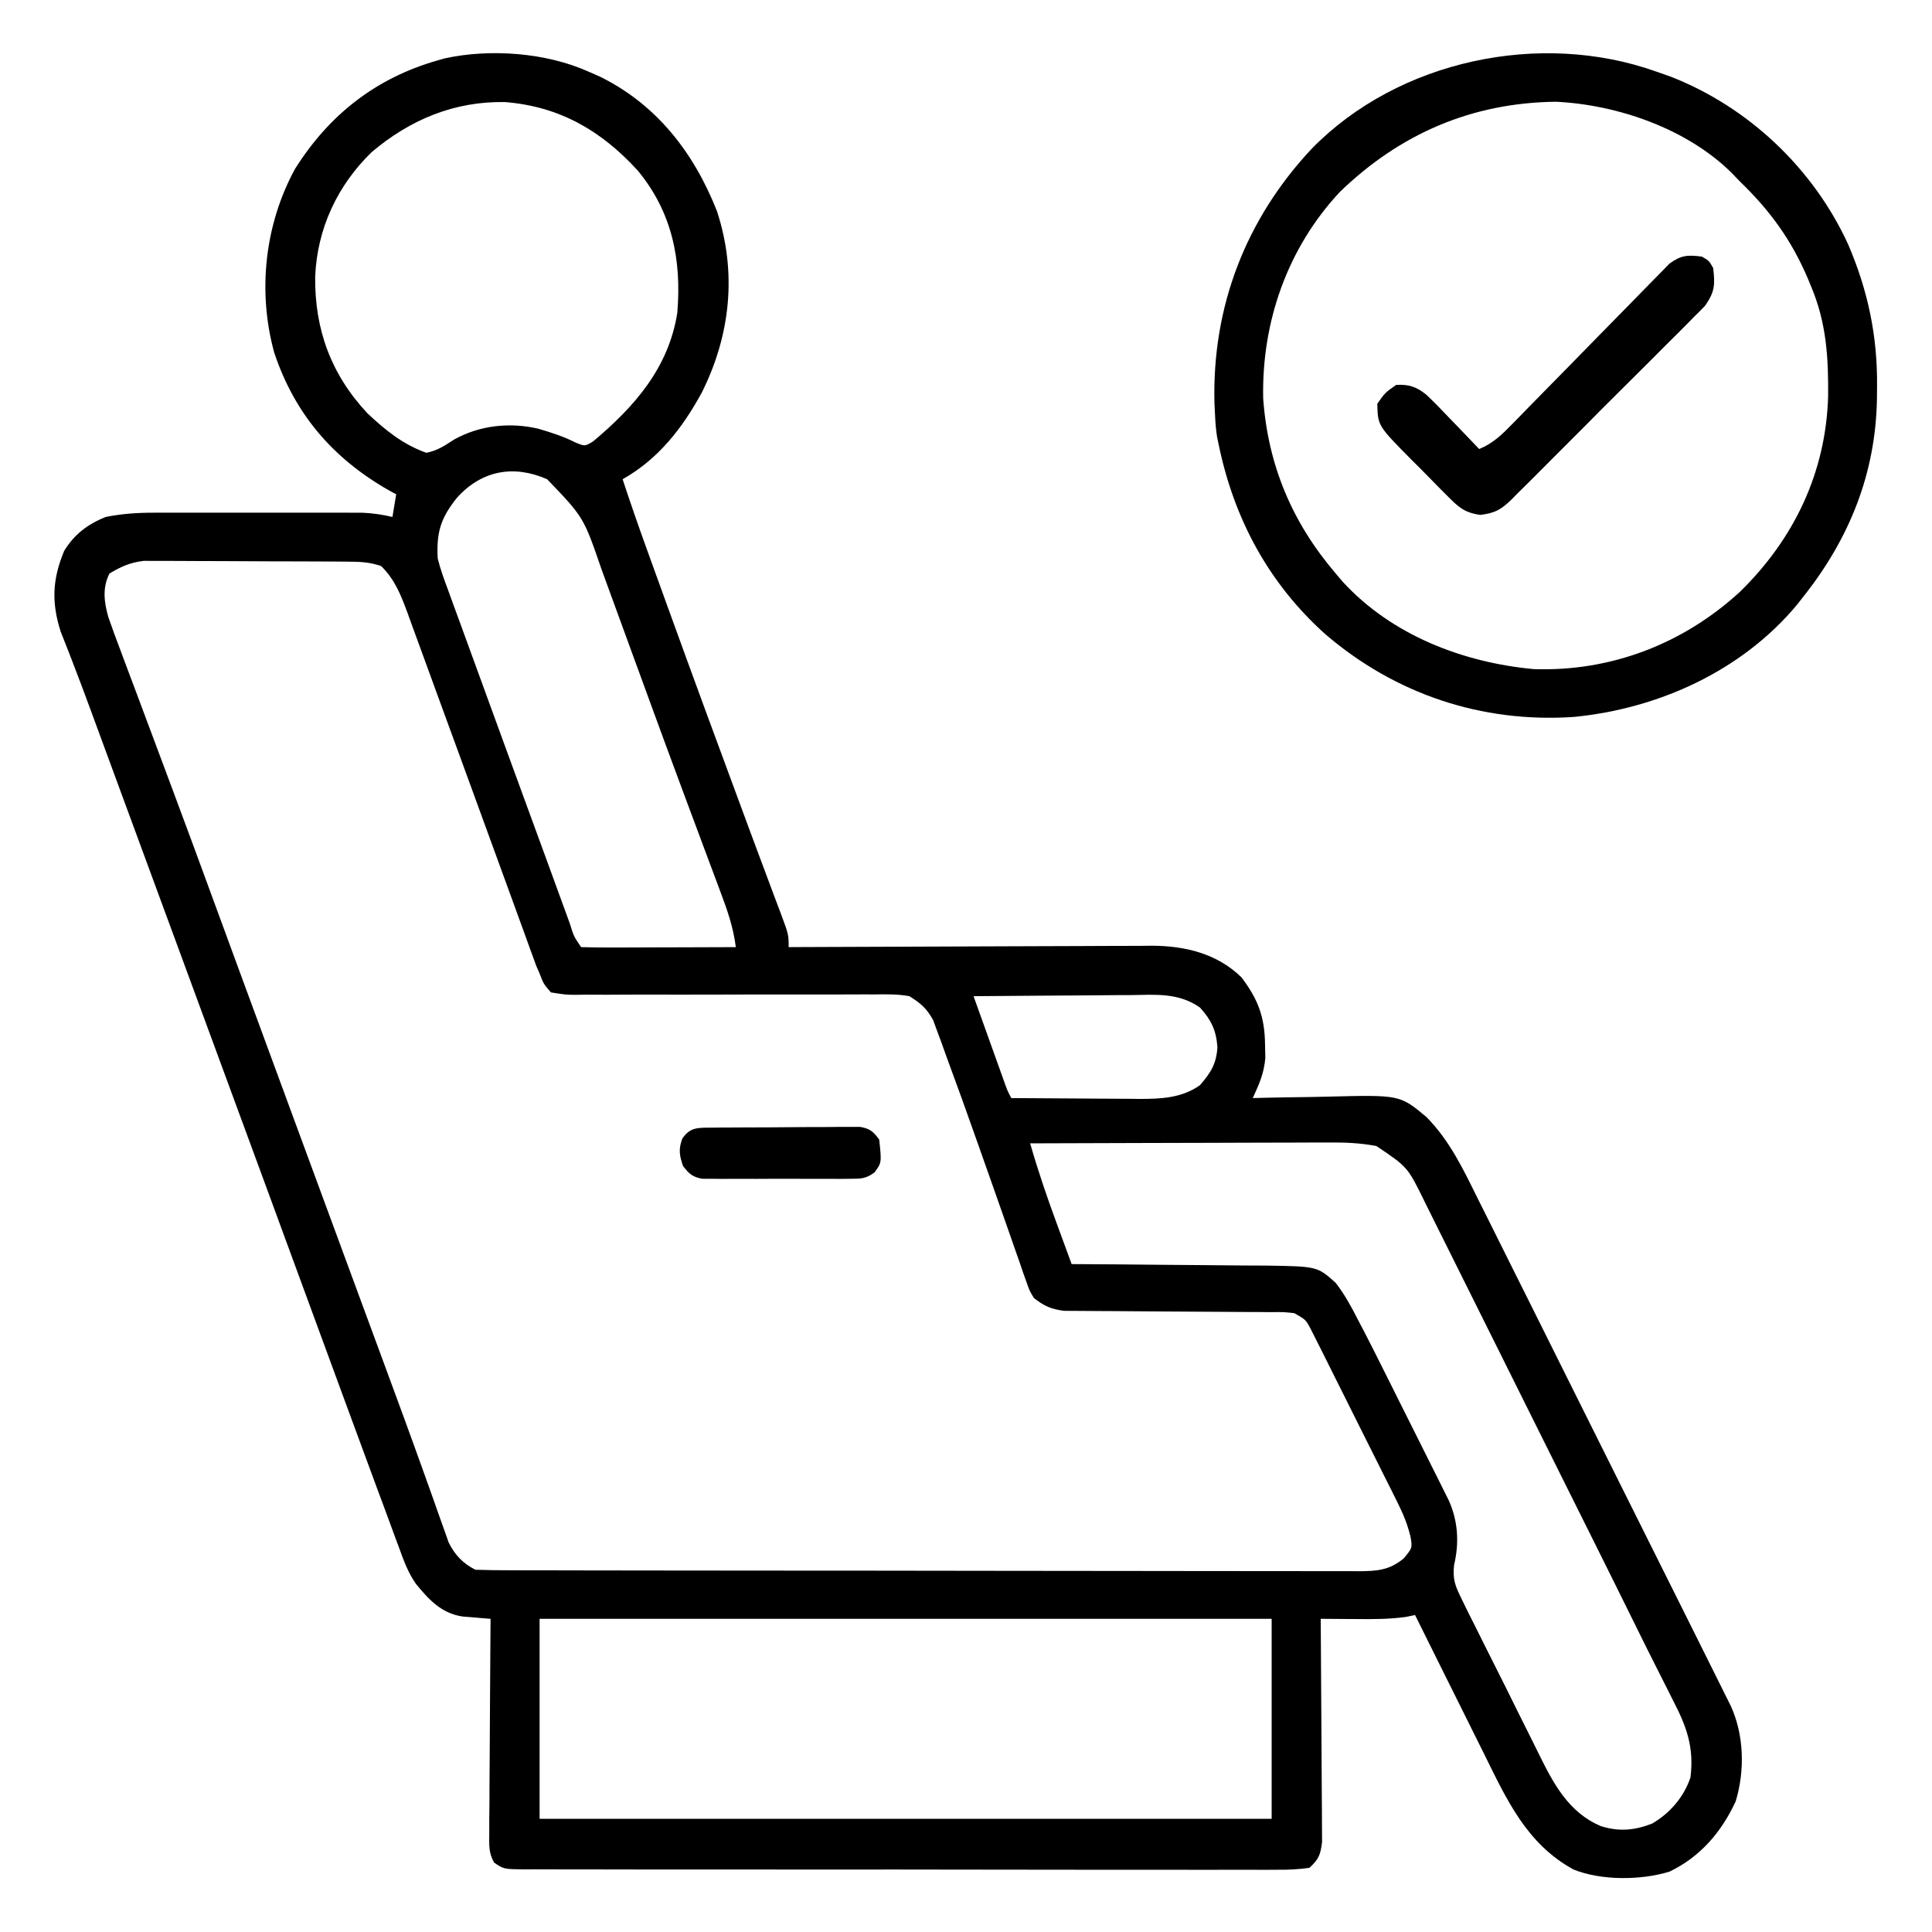
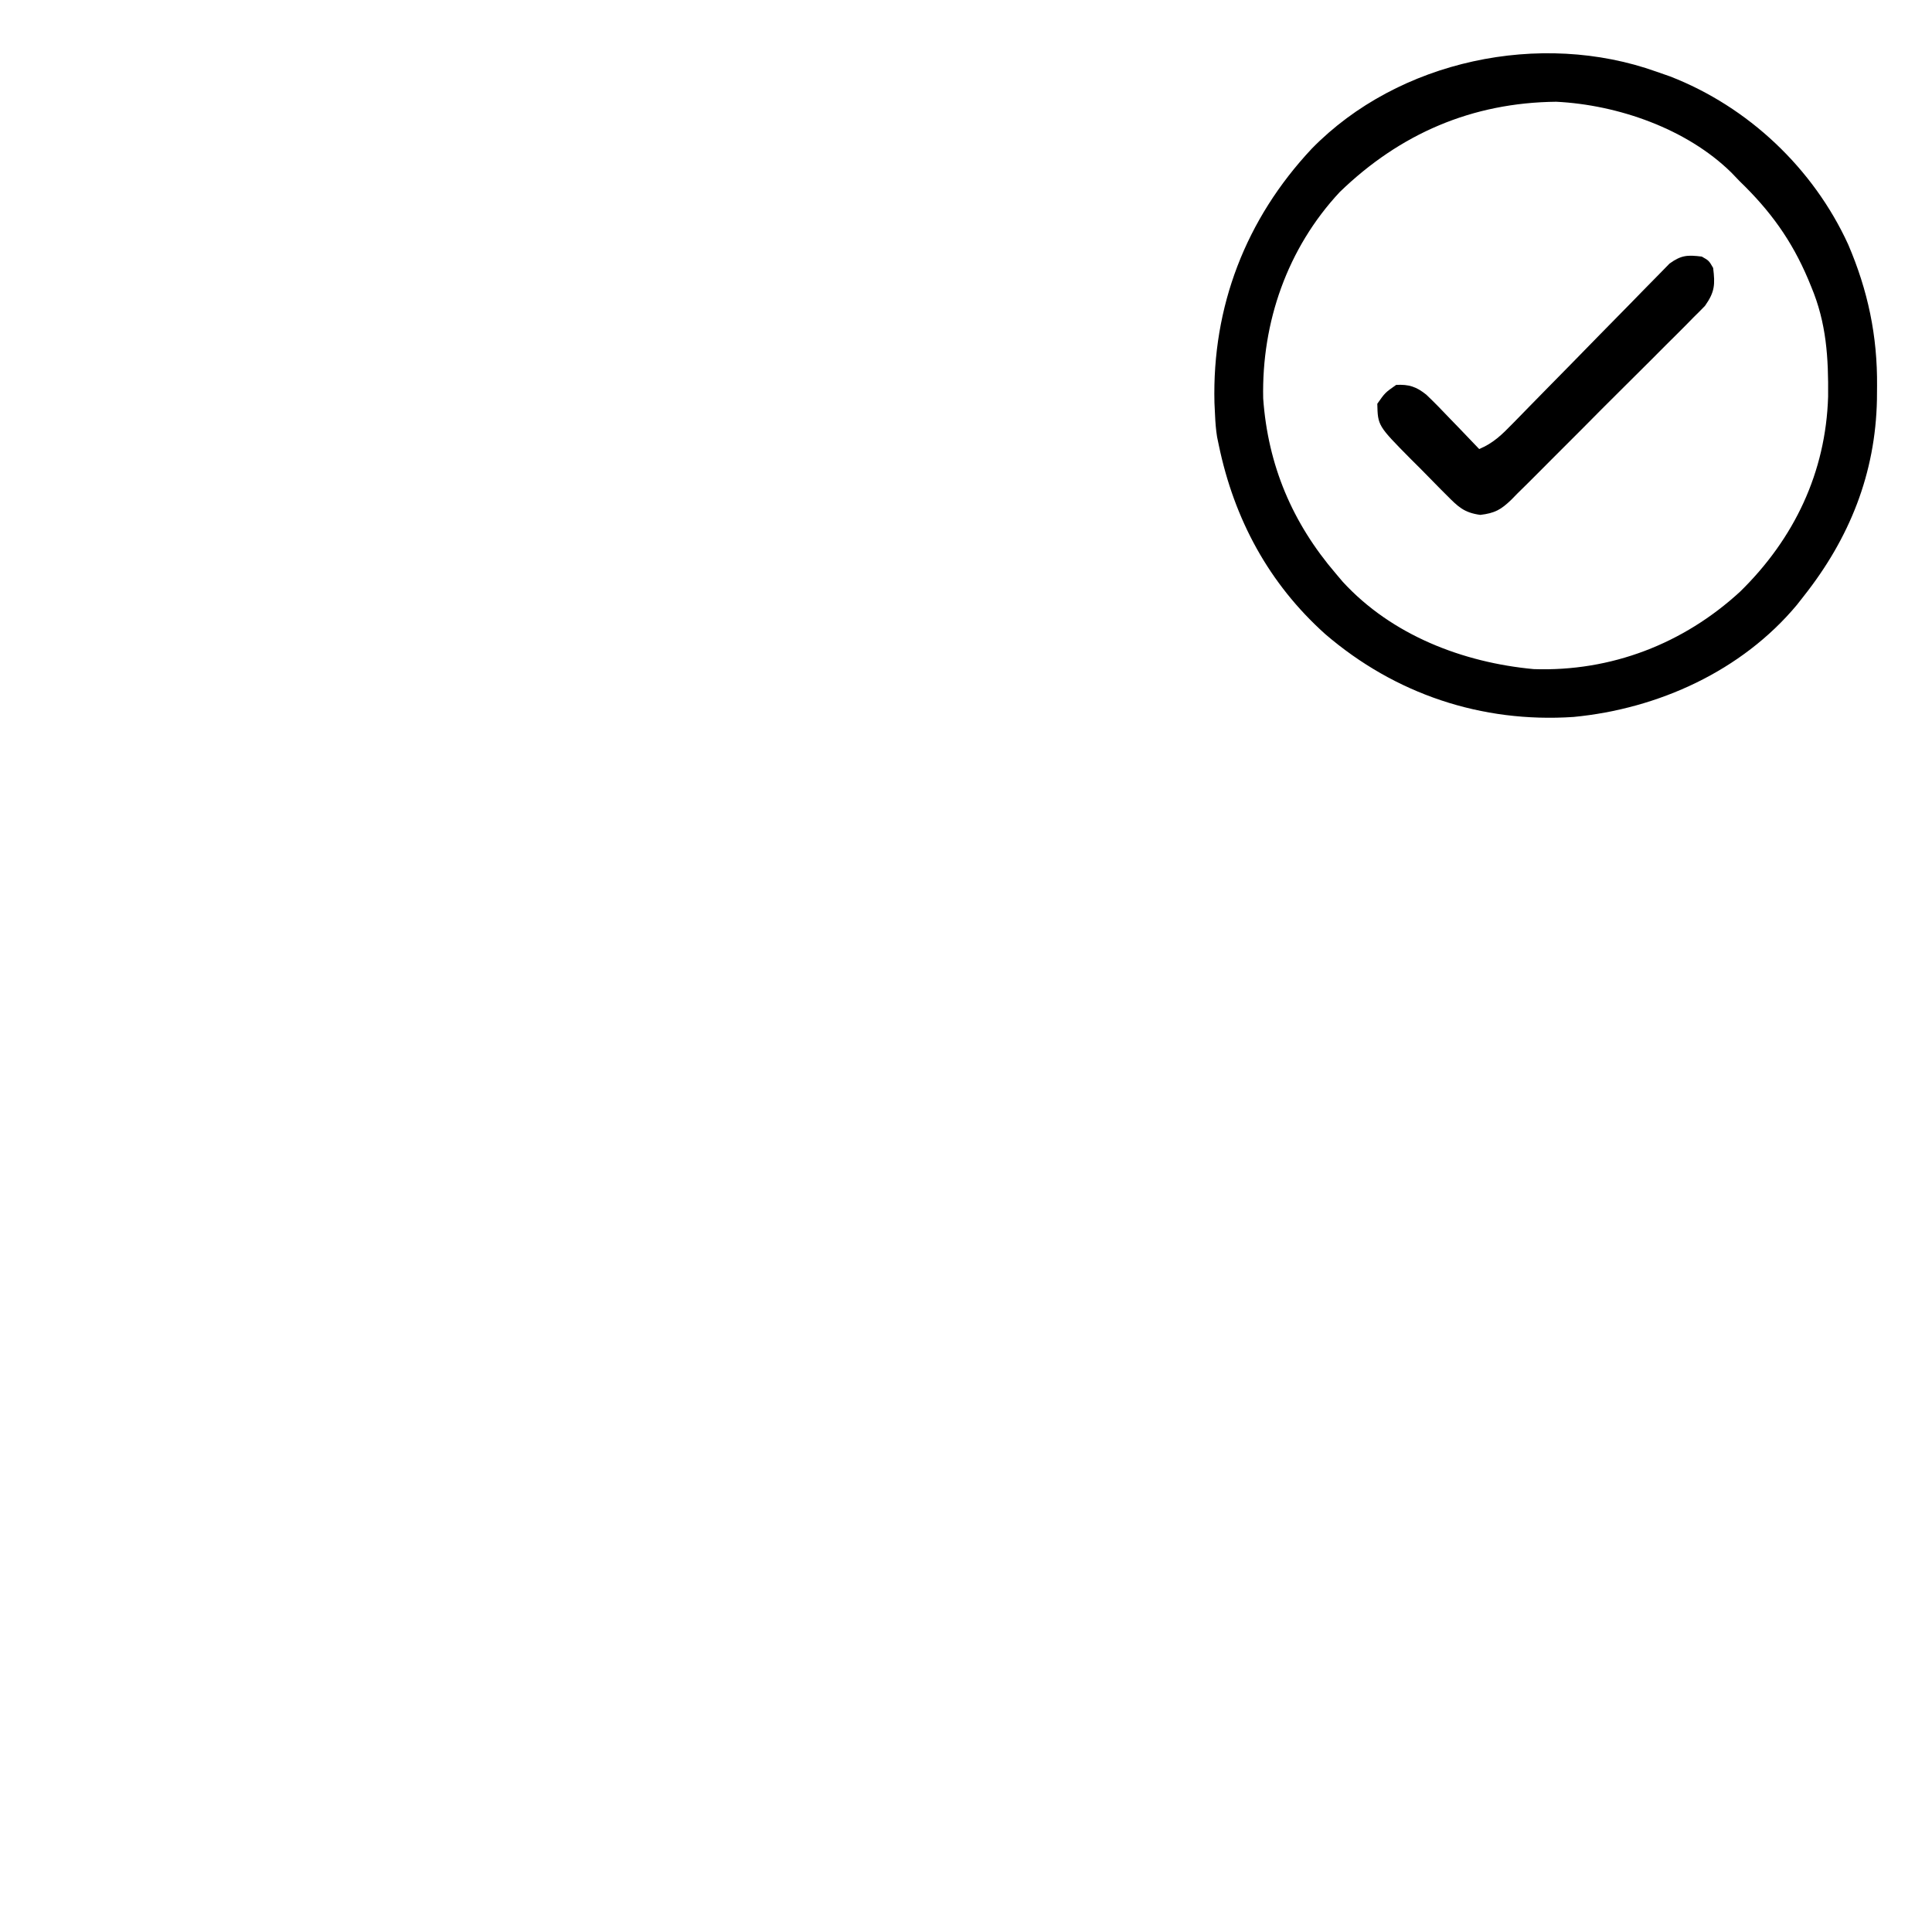
<svg xmlns="http://www.w3.org/2000/svg" version="1.1" width="512" height="512">
-   <path d="M0 0 C1.386 0.601 1.386 0.601 2.801 1.215 C17.98 8.622 27.901 21.465 34 36.953 C39.336 53.211 37.603 69.793 30 85 C24.884 94.416 18.457 102.691 9 108 C11.041 114.217 13.187 120.39 15.414 126.543 C15.741 127.449 16.068 128.355 16.405 129.288 C17.477 132.255 18.551 135.221 19.625 138.188 C19.995 139.21 20.365 140.233 20.746 141.286 C27.487 159.912 34.324 178.501 41.209 197.074 C41.858 198.825 42.507 200.576 43.155 202.328 C44.774 206.703 46.402 211.074 48.046 215.439 C48.373 216.314 48.7 217.188 49.037 218.089 C49.658 219.748 50.283 221.406 50.912 223.063 C53 228.661 53 228.661 53 232 C54.924 231.99 54.924 231.99 56.888 231.98 C68.996 231.919 81.105 231.874 93.213 231.845 C99.438 231.829 105.663 231.808 111.887 231.774 C117.898 231.741 123.909 231.723 129.919 231.715 C132.209 231.71 134.498 231.699 136.788 231.683 C140.003 231.661 143.217 231.658 146.431 231.659 C147.372 231.649 148.312 231.638 149.28 231.627 C158.095 231.668 166.514 233.691 173 240 C177.369 245.784 179.156 250.446 179.25 257.75 C179.276 258.941 179.302 260.132 179.328 261.359 C178.948 265.575 177.732 268.168 176 272 C177.557 271.961 177.557 271.961 179.146 271.921 C183.041 271.829 186.936 271.772 190.832 271.725 C192.509 271.7 194.187 271.666 195.865 271.623 C214.97 271.139 214.97 271.139 222 277 C228.213 283.301 231.763 290.84 235.642 298.684 C236.389 300.177 237.137 301.669 237.886 303.161 C239.907 307.193 241.916 311.231 243.922 315.271 C246.026 319.503 248.141 323.73 250.255 327.958 C253.799 335.052 257.336 342.149 260.868 349.25 C264.952 357.459 269.046 365.664 273.145 373.866 C277.513 382.604 281.874 391.346 286.233 400.088 C287.489 402.606 288.746 405.124 290.003 407.641 C291.976 411.593 293.945 415.547 295.91 419.503 C296.632 420.955 297.356 422.406 298.081 423.856 C299.069 425.834 300.053 427.815 301.035 429.796 C301.587 430.904 302.138 432.012 302.707 433.154 C306.213 440.872 306.427 450.301 303.977 458.371 C300.237 466.48 294.597 473.092 286.438 477 C278.868 479.325 268.354 479.405 261 476.438 C248.497 469.603 243.248 457.818 237.164 445.523 C236.64 444.472 236.116 443.421 235.576 442.338 C233.922 439.019 232.273 435.697 230.625 432.375 C229.496 430.108 228.368 427.841 227.238 425.574 C224.488 420.052 221.742 414.527 219 409 C218.214 409.164 217.427 409.327 216.617 409.496 C212.092 410.127 207.687 410.107 203.125 410.062 C202.246 410.058 201.367 410.053 200.461 410.049 C198.307 410.037 196.154 410.019 194 410 C194.01 411.152 194.01 411.152 194.02 412.327 C194.08 419.566 194.126 426.805 194.155 434.044 C194.171 437.766 194.192 441.487 194.226 445.209 C194.259 448.801 194.277 452.393 194.285 455.985 C194.29 457.355 194.301 458.725 194.317 460.095 C194.339 462.015 194.34 463.935 194.341 465.854 C194.351 467.493 194.351 467.493 194.361 469.165 C193.928 472.562 193.517 473.674 191 476 C188.055 476.398 185.482 476.536 182.535 476.501 C181.661 476.507 180.787 476.512 179.886 476.518 C176.944 476.532 174.004 476.517 171.062 476.502 C168.959 476.505 166.855 476.511 164.751 476.518 C159.028 476.532 153.305 476.521 147.582 476.504 C141.601 476.491 135.621 476.497 129.641 476.501 C119.596 476.503 109.552 476.49 99.508 476.467 C87.884 476.44 76.26 476.438 64.637 476.45 C53.469 476.461 42.302 476.455 31.135 476.44 C26.376 476.435 21.617 476.435 16.857 476.439 C11.256 476.444 5.655 476.434 0.054 476.412 C-2.005 476.407 -4.065 476.406 -6.124 476.411 C-8.928 476.417 -11.731 476.405 -14.535 476.388 C-15.768 476.397 -15.768 476.397 -17.026 476.406 C-22.489 476.344 -22.489 476.344 -25.007 474.648 C-26.558 472.075 -26.358 469.856 -26.341 466.876 C-26.34 465.615 -26.34 464.354 -26.34 463.055 C-26.325 461.678 -26.309 460.302 -26.293 458.926 C-26.287 457.518 -26.283 456.109 -26.28 454.701 C-26.269 450.997 -26.239 447.293 -26.206 443.59 C-26.175 439.809 -26.162 436.029 -26.146 432.248 C-26.114 424.832 -26.063 417.416 -26 410 C-26.683 409.947 -27.367 409.895 -28.071 409.841 C-29.418 409.724 -29.418 409.724 -30.793 409.605 C-31.683 409.532 -32.572 409.459 -33.489 409.384 C-39.039 408.536 -42.362 404.916 -45.784 400.727 C-47.83 397.821 -49.005 394.602 -50.199 391.285 C-50.488 390.513 -50.777 389.741 -51.075 388.946 C-52.062 386.301 -53.03 383.651 -54 381 C-54.745 378.994 -55.49 376.989 -56.237 374.984 C-58.78 368.141 -61.296 361.29 -63.812 354.438 C-64.745 351.901 -65.678 349.365 -66.611 346.828 C-68.967 340.423 -71.321 334.018 -73.673 327.612 C-74.913 324.238 -76.152 320.863 -77.392 317.489 C-80.327 309.5 -83.262 301.511 -86.195 293.521 C-94.086 272.034 -102.001 250.556 -109.918 229.079 C-112.968 220.803 -116.016 212.526 -119.063 204.249 C-120.496 200.358 -121.928 196.468 -123.361 192.577 C-124.499 189.487 -125.637 186.397 -126.774 183.306 C-127.628 180.987 -128.482 178.667 -129.336 176.348 C-130.139 174.168 -130.94 171.987 -131.741 169.806 C-133.424 165.23 -135.12 160.661 -136.891 156.118 C-137.173 155.39 -137.454 154.662 -137.744 153.912 C-138.464 152.062 -139.194 150.215 -139.926 148.369 C-142.395 140.625 -142.119 134.493 -139 127 C-136.321 122.599 -132.744 119.913 -128 118 C-123.763 117.154 -119.747 116.874 -115.431 116.871 C-114.147 116.867 -112.862 116.864 -111.538 116.861 C-110.149 116.863 -108.76 116.865 -107.371 116.867 C-105.934 116.867 -104.498 116.866 -103.061 116.864 C-100.058 116.863 -97.054 116.865 -94.051 116.87 C-90.209 116.875 -86.367 116.872 -82.525 116.866 C-79.561 116.862 -76.597 116.864 -73.633 116.866 C-72.216 116.867 -70.8 116.866 -69.383 116.864 C-67.402 116.861 -65.42 116.866 -63.439 116.871 C-62.314 116.871 -61.188 116.872 -60.029 116.873 C-57.236 116.99 -54.715 117.363 -52 118 C-51.67 116.02 -51.34 114.04 -51 112 C-51.606 111.671 -52.212 111.343 -52.836 111.004 C-67.75 102.537 -77.908 90.735 -83.344 74.402 C-87.784 58.15 -85.838 40.477 -77.812 25.75 C-68.773 11.39 -56.367 1.66 -40 -3 C-39.092 -3.26 -39.092 -3.26 -38.166 -3.526 C-26.075 -6.171 -11.255 -5.064 0 0 Z M-57.5 21.312 C-66.597 30.141 -71.947 41.603 -72.473 54.294 C-72.644 68.238 -68.263 80.275 -58.605 90.547 C-53.82 95.046 -49.219 98.786 -43 101 C-39.99 100.37 -38.25 99.162 -35.688 97.5 C-28.874 93.697 -20.94 92.857 -13.383 94.605 C-9.937 95.613 -6.682 96.656 -3.473 98.277 C-1.004 99.295 -1.004 99.295 1.176 97.98 C12.124 88.794 21.161 78.556 23.484 63.957 C24.671 49.904 22.141 37.2 12.977 26.164 C3.328 15.6 -7.757 9.182 -22.211 8.047 C-35.628 7.821 -47.298 12.686 -57.5 21.312 Z M-34.875 112.875 C-39.201 118.285 -40.376 122.022 -40 129 C-39.29 131.905 -38.266 134.666 -37.219 137.465 C-36.911 138.314 -36.604 139.163 -36.287 140.038 C-35.59 141.958 -34.888 143.877 -34.181 145.793 C-32.902 149.266 -31.639 152.744 -30.379 156.223 C-27.688 163.644 -24.978 171.057 -22.265 178.47 C-20.992 181.95 -19.721 185.431 -18.449 188.912 C-16.06 195.452 -13.666 201.99 -11.271 208.528 C-10.096 211.737 -8.926 214.948 -7.758 218.16 C-7.12 219.907 -6.482 221.655 -5.844 223.402 C-5.422 224.568 -5.422 224.568 -4.991 225.758 C-3.941 229.138 -3.941 229.138 -2 232 C1.03 232.089 4.037 232.115 7.066 232.098 C7.975 232.096 8.884 232.095 9.82 232.093 C12.734 232.088 15.648 232.075 18.562 232.062 C20.533 232.057 22.504 232.053 24.475 232.049 C29.316 232.038 34.158 232.021 39 232 C38.348 226.786 36.766 222.237 34.922 217.355 C34.603 216.497 34.284 215.639 33.955 214.755 C32.892 211.897 31.821 209.042 30.75 206.188 C29.608 203.126 28.467 200.065 27.326 197.003 C26.515 194.825 25.703 192.647 24.891 190.47 C21.927 182.517 18.998 174.552 16.088 166.581 C15.377 164.635 14.666 162.69 13.954 160.745 C13.72 160.106 13.487 159.467 13.246 158.809 C12.776 157.526 12.307 156.242 11.837 154.958 C10.683 151.804 9.532 148.65 8.384 145.493 C7.089 141.936 5.788 138.382 4.484 134.828 C4.105 133.779 3.725 132.73 3.334 131.648 C-1.35 118.053 -1.35 118.053 -11 108 C-19.941 104.088 -28.356 105.691 -34.875 112.875 Z M-127 133 C-128.903 136.807 -128.414 140.516 -127.305 144.494 C-126.273 147.497 -125.17 150.463 -124.039 153.43 C-123.622 154.551 -123.205 155.672 -122.776 156.828 C-121.64 159.878 -120.494 162.924 -119.344 165.968 C-118.131 169.187 -116.931 172.411 -115.73 175.635 C-114.01 180.253 -112.285 184.87 -110.557 189.485 C-106.683 199.826 -102.873 210.19 -99.077 220.56 C-97.249 225.551 -95.415 230.541 -93.582 235.531 C-93.213 236.537 -92.843 237.542 -92.463 238.578 C-87.879 251.055 -83.283 263.528 -78.688 276 C-78.035 277.771 -78.035 277.771 -77.369 279.578 C-74.246 288.052 -71.123 296.526 -68 305 C-67.067 307.532 -66.134 310.063 -65.201 312.595 C-64.968 313.226 -64.736 313.856 -64.497 314.506 C-63.328 317.676 -62.16 320.847 -60.991 324.018 C-58.733 330.147 -56.473 336.277 -54.21 342.405 C-50.561 352.29 -46.92 362.177 -43.379 372.102 C-42.863 373.54 -42.347 374.979 -41.831 376.417 C-40.939 378.903 -40.062 381.392 -39.193 383.885 C-38.819 384.93 -38.444 385.975 -38.059 387.051 C-37.752 387.924 -37.446 388.797 -37.131 389.697 C-35.489 393.042 -33.339 395.331 -30 397 C-26.874 397.103 -23.77 397.143 -20.644 397.14 C-19.662 397.143 -18.679 397.146 -17.667 397.149 C-14.354 397.158 -11.042 397.16 -7.729 397.161 C-5.363 397.166 -2.996 397.171 -0.63 397.176 C5.815 397.189 12.259 397.196 18.703 397.2 C22.726 397.203 26.748 397.207 30.771 397.212 C41.905 397.224 53.039 397.234 64.173 397.238 C64.886 397.238 65.598 397.238 66.333 397.238 C67.047 397.238 67.762 397.239 68.498 397.239 C69.946 397.239 71.394 397.24 72.843 397.24 C73.92 397.241 73.92 397.241 75.019 397.241 C86.659 397.245 98.298 397.262 109.938 397.286 C121.883 397.309 133.828 397.322 145.774 397.323 C152.483 397.324 159.191 397.33 165.9 397.348 C172.21 397.364 178.519 397.366 184.828 397.358 C187.147 397.357 189.465 397.361 191.783 397.371 C194.943 397.384 198.103 397.378 201.263 397.367 C202.646 397.38 202.646 397.38 204.056 397.392 C208.845 397.355 212.15 397.178 216 394 C218.309 391.205 218.309 391.205 217.784 388.163 C216.99 384.959 215.926 382.345 214.456 379.394 C213.925 378.319 213.394 377.245 212.847 376.138 C211.983 374.422 211.983 374.422 211.102 372.672 C210.504 371.475 209.908 370.277 209.311 369.08 C208.064 366.579 206.811 364.082 205.554 361.586 C203.943 358.388 202.347 355.183 200.756 351.976 C199.528 349.505 198.292 347.039 197.055 344.574 C196.176 342.82 195.303 341.063 194.431 339.306 C193.894 338.244 193.357 337.183 192.803 336.089 C192.333 335.152 191.863 334.215 191.379 333.25 C190.052 330.732 190.052 330.732 187 329 C184.144 328.691 184.144 328.691 180.864 328.729 C178.966 328.713 178.966 328.713 177.031 328.698 C176.355 328.697 175.679 328.696 174.983 328.695 C172.864 328.691 170.746 328.675 168.627 328.654 C162.603 328.599 156.58 328.568 150.556 328.544 C146.87 328.528 143.184 328.498 139.497 328.459 C138.095 328.447 136.692 328.441 135.289 328.441 C133.325 328.441 131.36 328.421 129.395 328.401 C128.278 328.396 127.161 328.39 126.011 328.385 C122.567 327.945 120.728 327.132 118 325 C116.827 323.05 116.827 323.05 116.046 320.805 C115.742 319.957 115.437 319.109 115.123 318.235 C114.811 317.315 114.5 316.394 114.18 315.445 C113.839 314.484 113.498 313.522 113.147 312.531 C112.419 310.47 111.698 308.405 110.985 306.338 C109.872 303.117 108.739 299.905 107.599 296.694 C106.088 292.438 104.584 288.181 103.087 283.92 C100.368 276.195 97.595 268.492 94.75 260.812 C94.125 259.064 94.125 259.064 93.488 257.28 C93.095 256.225 92.702 255.169 92.297 254.082 C91.97 253.187 91.644 252.292 91.308 251.37 C89.574 248.229 88.059 246.921 85 245 C81.917 244.433 78.887 244.487 75.759 244.533 C74.376 244.53 74.376 244.53 72.964 244.526 C70.966 244.524 68.968 244.53 66.969 244.545 C63.809 244.567 60.65 244.563 57.489 244.552 C49.644 244.531 41.798 244.548 33.953 244.574 C27.317 244.595 20.683 244.597 14.047 244.571 C10.93 244.566 7.813 244.591 4.696 244.616 C2.791 244.611 0.887 244.604 -1.018 244.596 C-2.323 244.618 -2.323 244.618 -3.653 244.641 C-6.066 244.612 -6.066 244.612 -10 244 C-11.957 241.726 -11.957 241.726 -13 239 C-13.3 238.308 -13.6 237.615 -13.91 236.902 C-14.162 236.205 -14.415 235.509 -14.676 234.791 C-14.972 233.983 -15.268 233.175 -15.574 232.342 C-16.046 231.03 -16.046 231.03 -16.527 229.691 C-16.869 228.757 -17.21 227.822 -17.561 226.858 C-18.302 224.827 -19.041 222.794 -19.778 220.761 C-20.95 217.528 -22.13 214.297 -23.311 211.067 C-26.334 202.8 -29.35 194.531 -32.362 186.26 C-35.083 178.787 -37.813 171.318 -40.555 163.852 C-41.433 161.457 -42.307 159.061 -43.177 156.663 C-44.398 153.298 -45.631 149.938 -46.867 146.578 C-47.227 145.578 -47.587 144.578 -47.957 143.548 C-49.727 138.774 -51.3 134.647 -55 131 C-58.239 129.92 -60.62 129.86 -64.029 129.839 C-65.27 129.829 -66.512 129.82 -67.791 129.81 C-69.149 129.805 -70.506 129.801 -71.863 129.797 C-73.257 129.791 -74.651 129.785 -76.045 129.78 C-78.968 129.769 -81.89 129.763 -84.813 129.76 C-88.549 129.754 -92.284 129.73 -96.02 129.702 C-98.9 129.683 -101.78 129.678 -104.66 129.676 C-106.037 129.673 -107.413 129.665 -108.79 129.652 C-110.721 129.635 -112.652 129.639 -114.583 129.644 C-116.228 129.638 -116.228 129.638 -117.907 129.633 C-121.501 130.059 -123.912 131.14 -127 133 Z M102 245 C103.477 249.126 104.957 253.25 106.438 257.375 C106.858 258.551 107.279 259.726 107.713 260.938 C108.116 262.059 108.519 263.18 108.934 264.336 C109.305 265.373 109.677 266.41 110.06 267.478 C110.93 269.948 110.93 269.948 112 272 C117.711 272.05 123.422 272.086 129.133 272.11 C131.073 272.12 133.014 272.134 134.955 272.151 C137.752 272.175 140.55 272.187 143.348 272.195 C144.639 272.211 144.639 272.211 145.956 272.227 C151.672 272.228 157.169 272 161.996 268.59 C164.857 265.31 166.408 262.86 166.625 258.438 C166.295 254.038 164.998 251.313 162 248 C156.262 244.021 150.303 244.617 143.602 244.707 C142.411 244.711 141.221 244.716 139.995 244.72 C136.205 244.737 132.415 244.774 128.625 244.812 C126.051 244.828 123.477 244.841 120.902 244.854 C114.601 244.887 108.301 244.937 102 245 Z M117 284 C119.097 291.327 121.549 298.477 124.188 305.625 C124.556 306.629 124.924 307.633 125.303 308.668 C126.199 311.113 127.098 313.557 128 316 C129.138 316.005 129.138 316.005 130.3 316.011 C137.479 316.049 144.658 316.106 151.837 316.184 C155.527 316.223 159.217 316.256 162.907 316.271 C166.474 316.286 170.04 316.321 173.606 316.368 C175.617 316.39 177.629 316.392 179.641 316.394 C193.123 316.609 193.123 316.609 198 321 C200.418 324.138 202.211 327.474 204 331 C204.485 331.921 204.969 332.843 205.469 333.792 C207.017 336.771 208.523 339.768 210.02 342.773 C210.564 343.86 211.108 344.946 211.668 346.065 C212.807 348.341 213.944 350.619 215.079 352.897 C216.819 356.389 218.568 359.876 220.318 363.363 C221.428 365.583 222.536 367.803 223.645 370.023 C224.167 371.065 224.69 372.107 225.229 373.18 C225.71 374.148 226.191 375.117 226.687 376.115 C227.111 376.964 227.534 377.813 227.971 378.688 C230.418 384.185 230.731 389.933 229.34 395.769 C228.929 399.669 229.692 401.402 231.422 404.894 C231.976 406.032 232.531 407.171 233.103 408.343 C233.723 409.572 234.343 410.8 234.965 412.027 C235.598 413.302 236.231 414.577 236.862 415.852 C238.189 418.523 239.528 421.188 240.875 423.848 C242.59 427.237 244.273 430.641 245.948 434.049 C247.248 436.687 248.566 439.316 249.889 441.943 C250.516 443.193 251.137 444.446 251.753 445.702 C255.68 453.682 259.722 461.385 268.316 464.965 C273.116 466.459 277.198 466.07 281.852 464.258 C286.603 461.476 290.264 457.209 292 452 C292.958 444.135 291.025 438.656 287.431 431.754 C286.94 430.771 286.449 429.788 285.943 428.775 C284.873 426.635 283.794 424.499 282.708 422.366 C280.969 418.939 279.263 415.497 277.567 412.049 C273.769 404.331 269.937 396.629 266.102 388.93 C265.759 388.241 265.416 387.553 265.062 386.843 C261.818 380.329 258.572 373.815 255.322 367.303 C251.205 359.052 247.095 350.798 242.994 342.54 C240.083 336.68 237.165 330.824 234.241 324.971 C232.504 321.494 230.77 318.014 229.045 314.531 C227.43 311.271 225.806 308.016 224.174 304.764 C223.296 303.009 222.429 301.25 221.561 299.49 C217.047 290.267 217.047 290.267 208.742 284.702 C204.46 283.899 200.471 283.734 196.127 283.773 C195.268 283.773 194.409 283.772 193.523 283.772 C190.704 283.773 187.885 283.789 185.066 283.805 C183.103 283.808 181.14 283.811 179.177 283.813 C174.027 283.821 168.876 283.841 163.726 283.863 C158.464 283.883 153.202 283.892 147.939 283.902 C137.626 283.924 127.313 283.958 117 284 Z M-13 410 C-13 427.49 -13 444.98 -13 463 C51.02 463 115.04 463 181 463 C181 445.51 181 428.02 181 410 C116.98 410 52.96 410 -13 410 Z " fill="#000000" transform="translate(156,19)" />
  <path d="M0 0 C1.182 0.412 2.364 0.825 3.582 1.25 C24.282 9.283 41.541 25.599 50.781 45.766 C56.018 57.973 58.56 70.007 58.438 83.312 C58.428 84.492 58.419 85.672 58.41 86.888 C58.023 106.489 51.161 123.63 39 139 C38.408 139.755 37.817 140.511 37.207 141.289 C22.584 158.836 0.432 168.85 -22 171 C-46.381 172.629 -69.307 164.925 -87.785 149.057 C-102.78 135.615 -111.936 118.545 -116 99 C-116.151 98.278 -116.302 97.556 -116.457 96.812 C-116.773 94.86 -116.915 92.977 -117 91 C-117.052 89.939 -117.103 88.878 -117.156 87.785 C-117.8 62.237 -108.847 39.037 -91.363 20.394 C-68.4 -3.095 -30.711 -11.005 0 0 Z M-83.957 31.895 C-97.843 46.783 -104.675 66.401 -104.242 86.594 C-102.982 104.314 -96.516 119.571 -85 133 C-84.08 134.089 -84.08 134.089 -83.141 135.199 C-70.14 149.339 -51.334 156.57 -32.566 158.32 C-12.059 159.032 7.152 151.603 22.168 137.773 C36.487 123.75 44.863 106.197 45.469 86.103 C45.571 75.776 45.031 66.615 41 57 C40.605 56.042 40.605 56.042 40.203 55.065 C35.798 44.64 30.109 36.828 22 29 C21.294 28.263 20.587 27.525 19.859 26.766 C8.01 15.097 -10.256 8.78 -26.582 7.965 C-48.856 8.194 -67.937 16.387 -83.957 31.895 Z " fill="#000000" transform="translate(439,19)" />
  <path d="M0 0 C1.875 1.062 1.875 1.062 3 3 C3.539 7.408 3.445 9.371 0.845 13.044 C-0.156 14.086 -1.177 15.111 -2.213 16.119 C-2.768 16.686 -3.322 17.252 -3.893 17.836 C-5.726 19.699 -7.582 21.535 -9.441 23.371 C-10.726 24.66 -12.01 25.951 -13.292 27.242 C-15.982 29.942 -18.684 32.63 -21.396 35.308 C-24.868 38.74 -28.307 42.203 -31.738 45.676 C-34.383 48.345 -37.043 50.998 -39.709 53.646 C-40.984 54.916 -42.254 56.192 -43.519 57.473 C-45.29 59.262 -47.082 61.026 -48.881 62.787 C-49.398 63.318 -49.915 63.85 -50.448 64.397 C-53.241 67.079 -54.814 67.977 -58.702 68.452 C-63.065 67.854 -64.595 66.281 -67.68 63.18 C-68.178 62.683 -68.676 62.187 -69.189 61.676 C-70.235 60.627 -71.271 59.569 -72.3 58.503 C-73.871 56.88 -75.471 55.291 -77.078 53.703 C-85.865 44.814 -85.865 44.814 -86 39 C-83.938 36.062 -83.938 36.062 -81 34 C-77.623 33.831 -75.656 34.474 -73.016 36.591 C-70.817 38.69 -68.713 40.852 -66.625 43.062 C-65.889 43.821 -65.153 44.58 -64.395 45.361 C-62.585 47.23 -60.787 49.11 -59 51 C-55.262 49.447 -52.951 47.157 -50.143 44.275 C-49.674 43.797 -49.205 43.318 -48.722 42.826 C-47.708 41.791 -46.696 40.753 -45.686 39.714 C-44.085 38.069 -42.477 36.433 -40.866 34.799 C-36.288 30.153 -31.717 25.499 -27.168 20.825 C-24.382 17.964 -21.581 15.117 -18.77 12.279 C-17.704 11.196 -16.642 10.108 -15.587 9.013 C-14.11 7.484 -12.615 5.973 -11.116 4.466 C-10.271 3.602 -9.426 2.737 -8.555 1.847 C-5.437 -0.407 -3.767 -0.465 0 0 Z " fill="#000000" transform="translate(451,68)" />
-   <path d="M0 0 C0.911 -0.01 1.822 -0.019 2.761 -0.029 C3.747 -0.033 4.734 -0.038 5.75 -0.042 C7.267 -0.051 7.267 -0.051 8.814 -0.059 C10.955 -0.069 13.096 -0.075 15.237 -0.079 C18.519 -0.089 21.799 -0.12 25.08 -0.151 C27.158 -0.158 29.235 -0.163 31.313 -0.167 C32.297 -0.179 33.282 -0.192 34.296 -0.204 C35.21 -0.201 36.124 -0.198 37.066 -0.195 C37.871 -0.199 38.675 -0.203 39.504 -0.206 C42.149 0.258 43.025 1.009 44.598 3.161 C45.252 9.268 45.252 9.268 43.357 11.856 C41.12 13.516 39.853 13.541 37.082 13.549 C35.716 13.564 35.716 13.564 34.322 13.578 C33.34 13.572 32.359 13.566 31.348 13.56 C30.338 13.562 29.329 13.565 28.288 13.568 C26.153 13.57 24.018 13.565 21.883 13.552 C18.61 13.536 15.339 13.552 12.067 13.571 C9.994 13.569 7.921 13.565 5.848 13.56 C4.867 13.566 3.885 13.572 2.874 13.578 C1.963 13.569 1.052 13.559 0.114 13.549 C-0.688 13.547 -1.489 13.545 -2.315 13.542 C-4.925 13.066 -5.79 12.231 -7.402 10.161 C-8.363 7.278 -8.628 5.788 -7.59 2.911 C-5.521 -0.137 -3.454 0.029 0 0 Z " fill="#000000" transform="translate(188.402,298.839)" />
</svg>